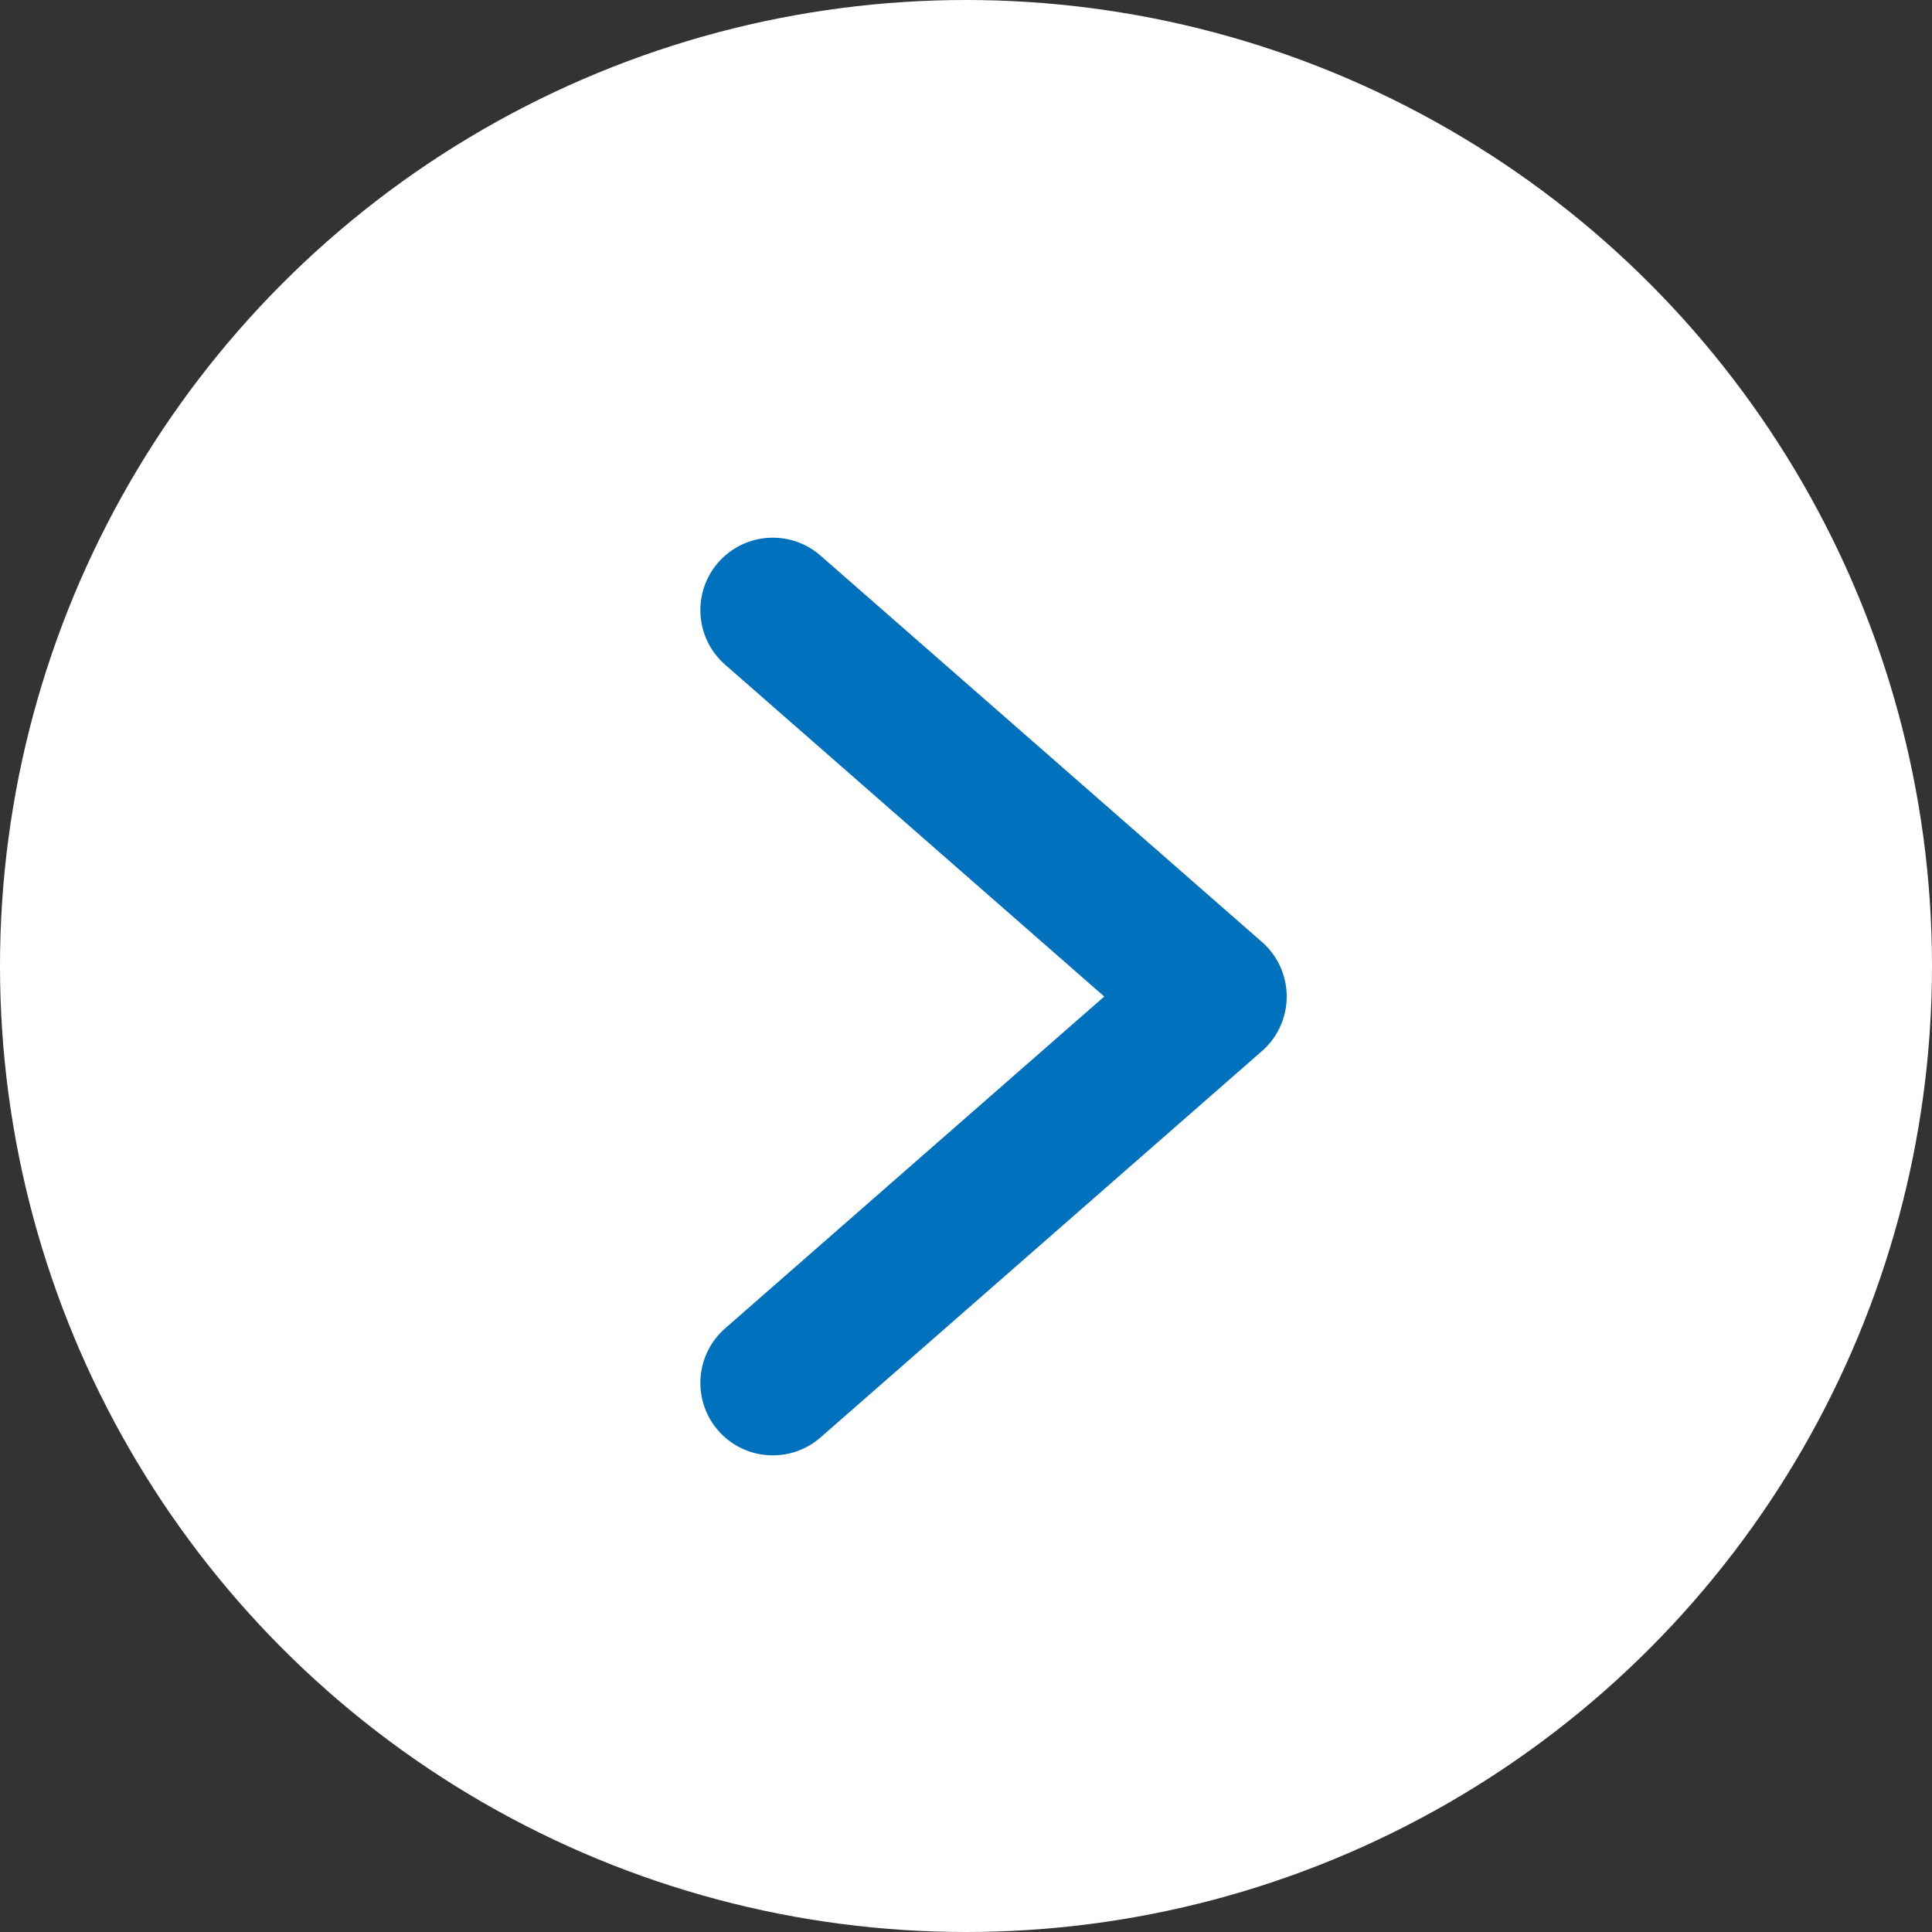
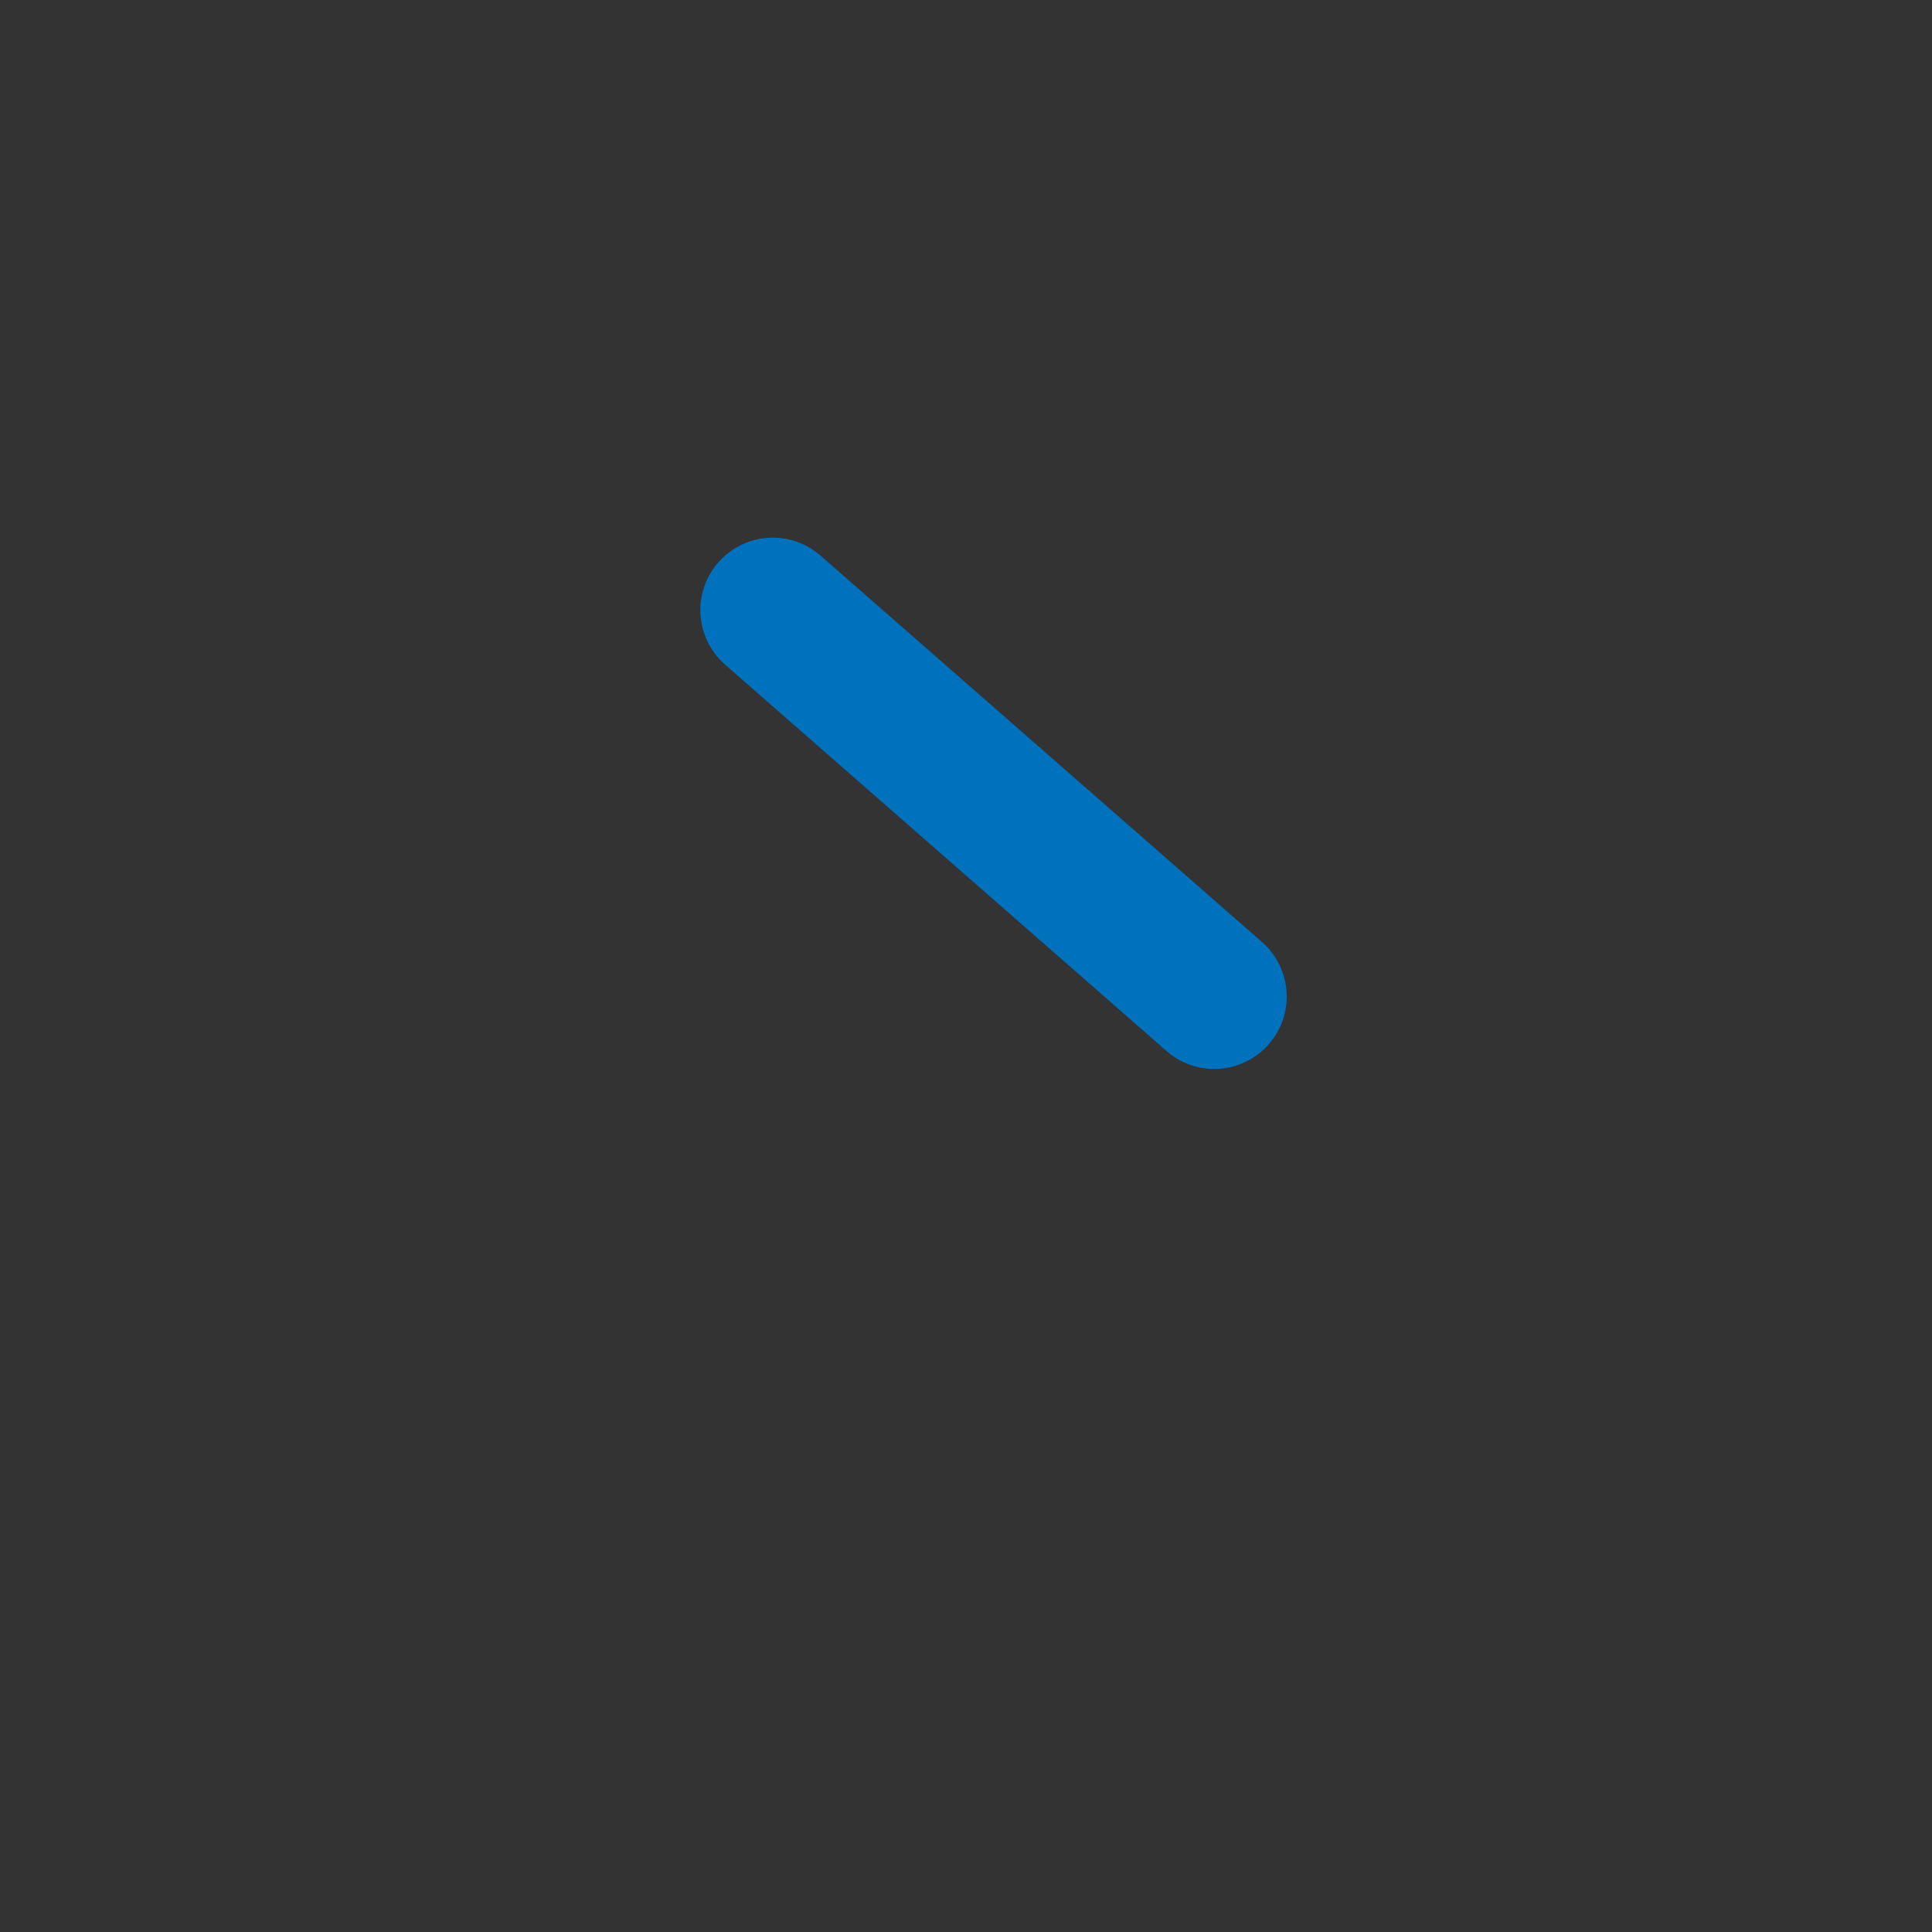
<svg xmlns="http://www.w3.org/2000/svg" width="20" height="20" viewBox="0 0 20 20" fill="none">
  <rect x="0" y="0" width="20" height="20" fill="#333333" stroke="none" />
-   <circle cx="10" cy="10" r="10" fill="white" />
-   <path d="M8 6.316L12.57 10.316L8 14.316" stroke="#0071BC" stroke-width="1.5" stroke-linecap="round" stroke-linejoin="round" />
+   <path d="M8 6.316L12.57 10.316" stroke="#0071BC" stroke-width="1.5" stroke-linecap="round" stroke-linejoin="round" />
</svg>